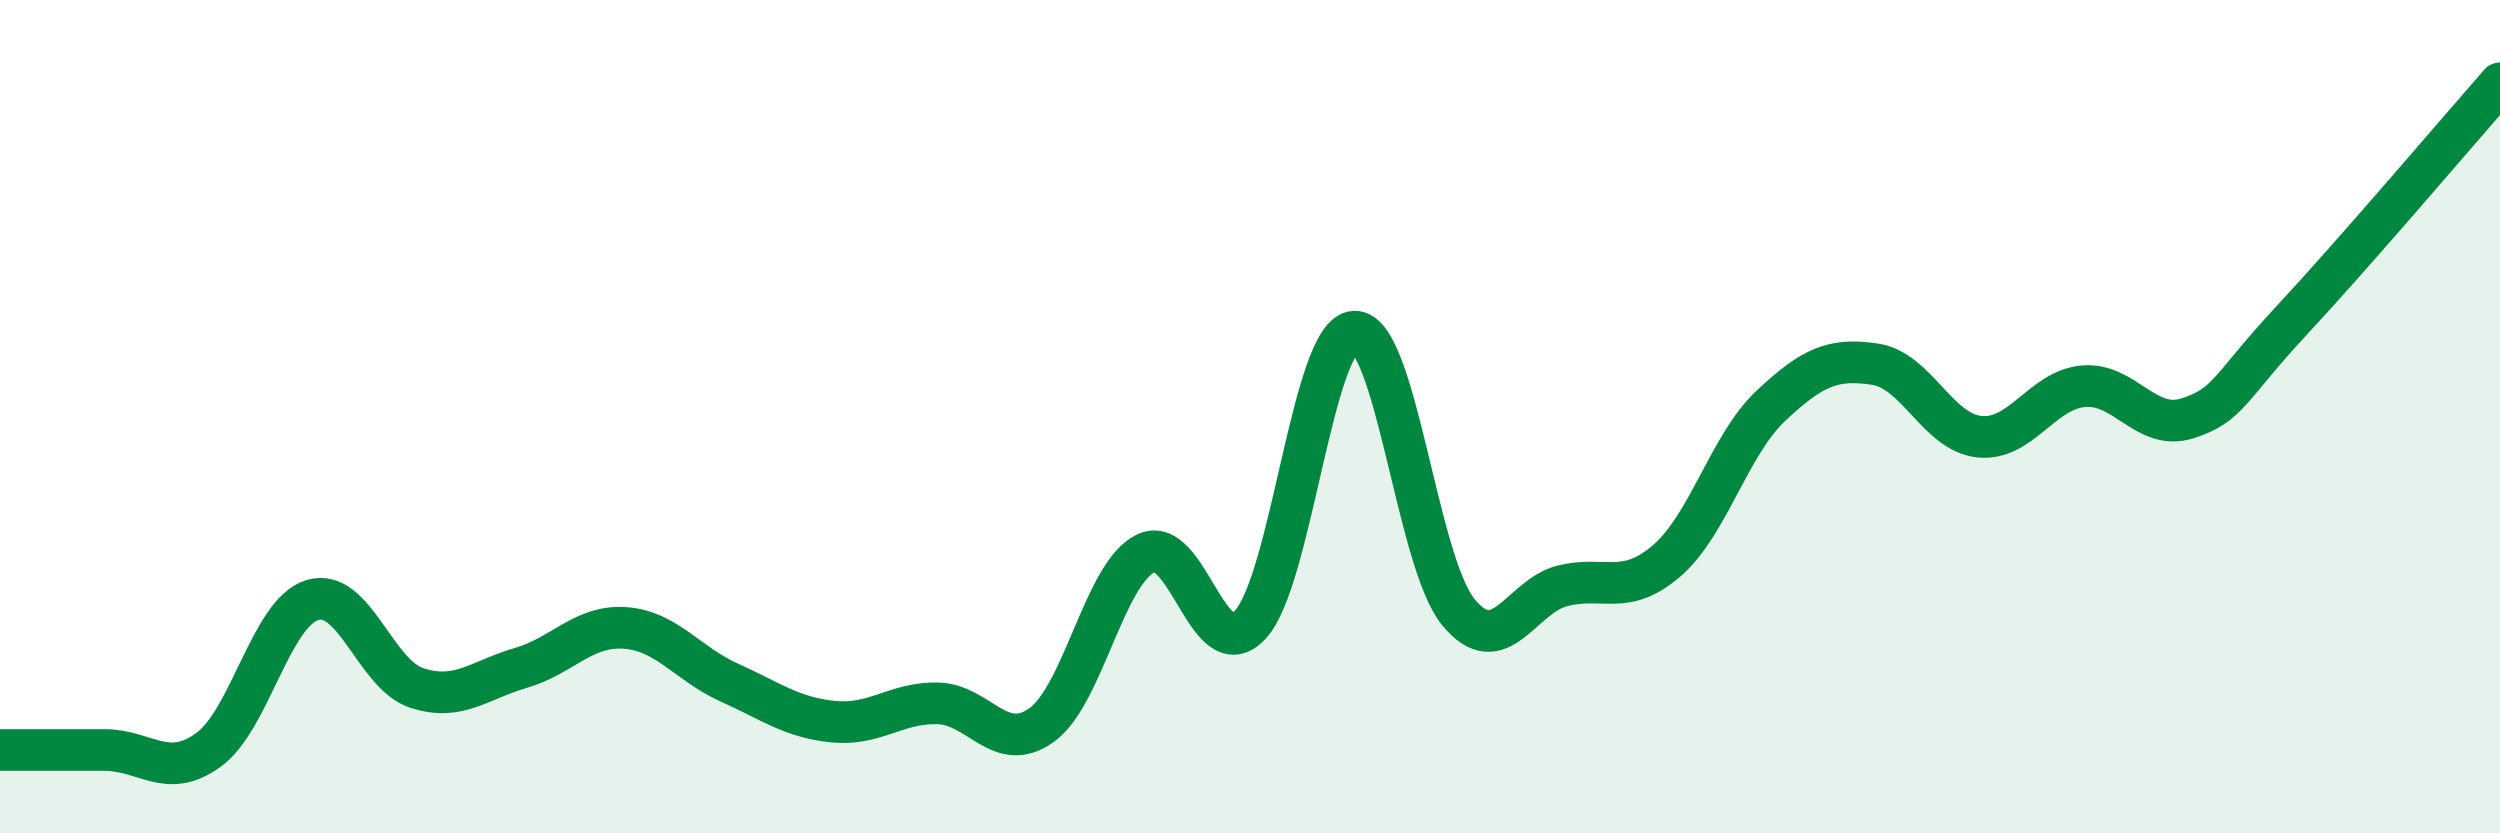
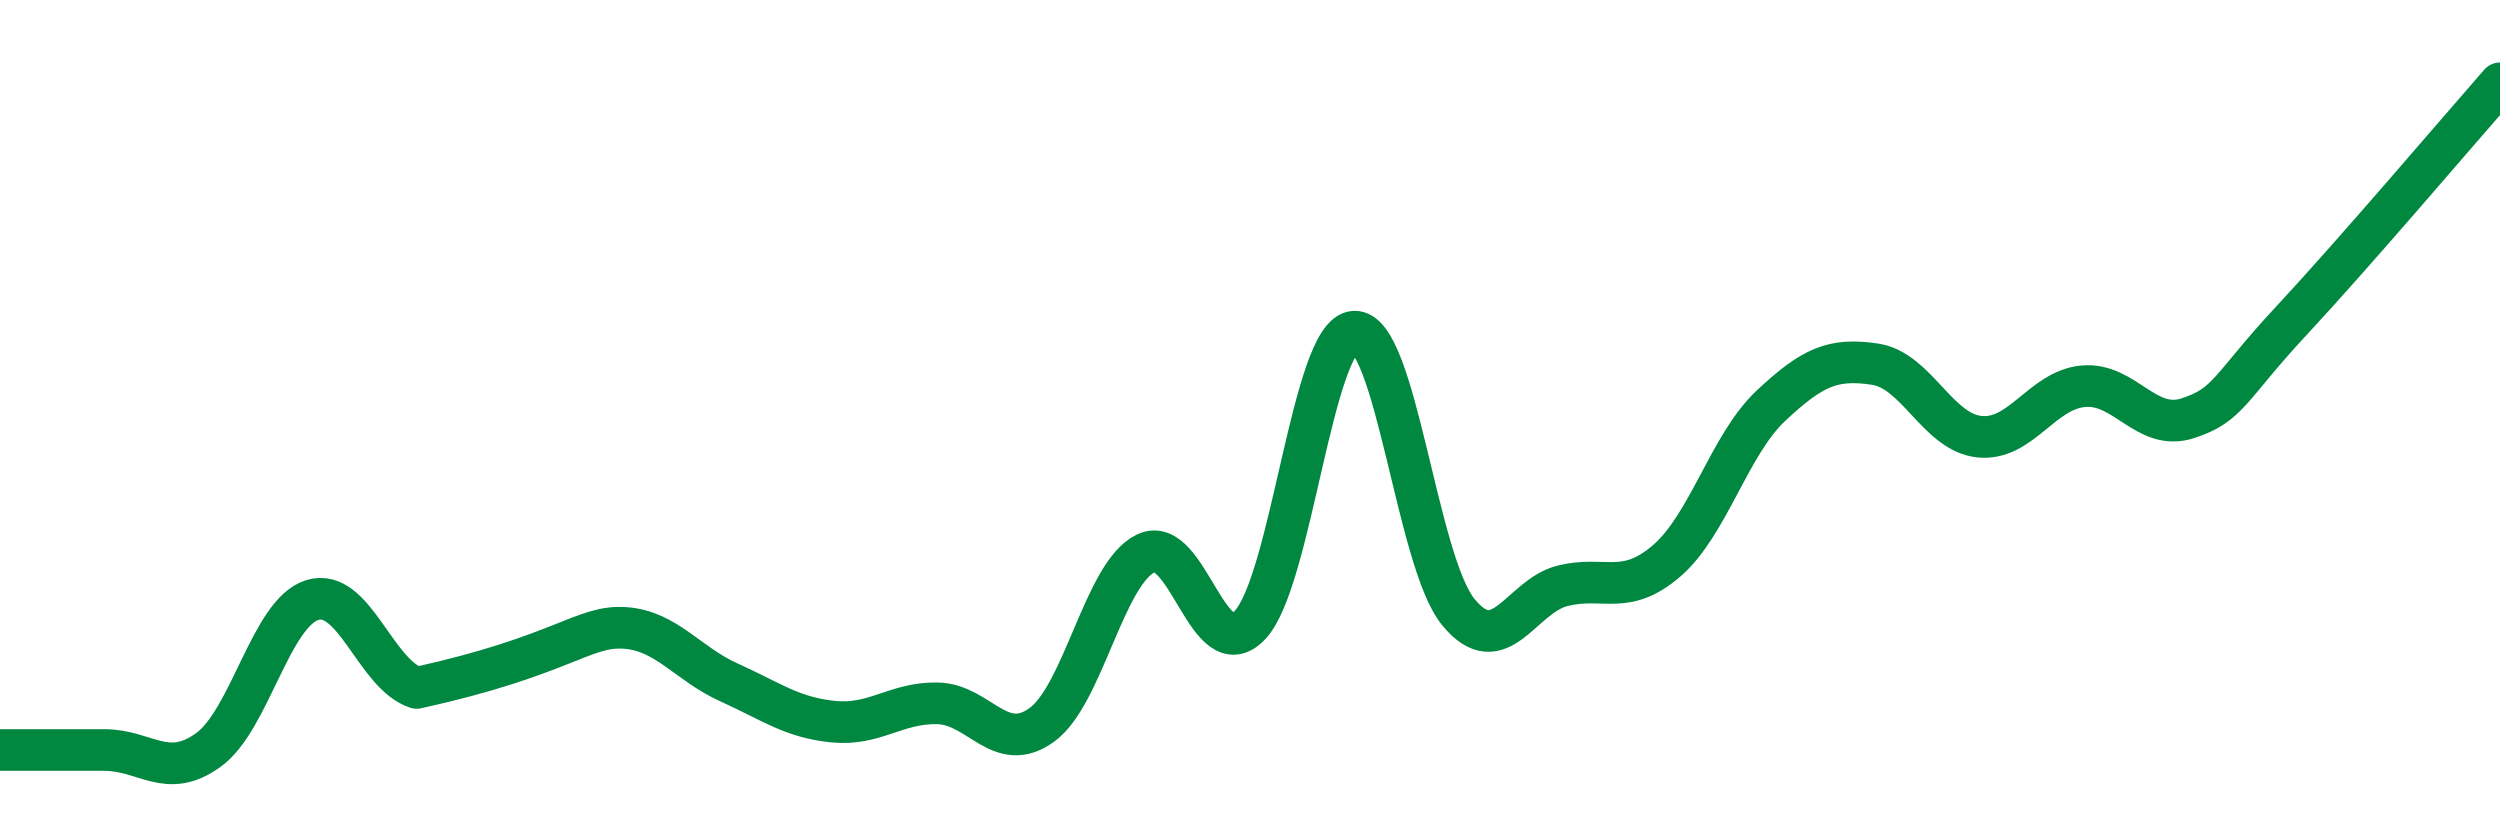
<svg xmlns="http://www.w3.org/2000/svg" width="60" height="20" viewBox="0 0 60 20">
-   <path d="M 0,18 C 0.5,18 1.5,18 2.5,18 C 3.5,18 4,18.72 5,18 C 6,17.28 6.5,14.7 7.5,14.4 C 8.5,14.1 9,16.18 10,16.51 C 11,16.84 11.5,16.32 12.5,16.03 C 13.5,15.74 14,15 15,15.07 C 16,15.14 16.5,15.93 17.5,16.38 C 18.5,16.83 19,17.22 20,17.32 C 21,17.42 21.5,16.86 22.5,16.88 C 23.5,16.9 24,18.12 25,17.4 C 26,16.68 26.5,13.76 27.5,13.28 C 28.5,12.8 29,16.06 30,15 C 31,13.94 31.5,8.02 32.5,7.96 C 33.5,7.9 34,13.47 35,14.69 C 36,15.91 36.5,14.31 37.5,14.06 C 38.5,13.81 39,14.32 40,13.46 C 41,12.6 41.5,10.68 42.5,9.74 C 43.5,8.8 44,8.59 45,8.74 C 46,8.89 46.5,10.37 47.5,10.48 C 48.5,10.59 49,9.36 50,9.27 C 51,9.18 51.5,10.36 52.5,10.04 C 53.5,9.72 53.5,9.3 55,7.69 C 56.5,6.08 59,3.14 60,2L60 20L0 20Z" fill="#008740" opacity="0.1" stroke-linecap="round" stroke-linejoin="round" />
-   <path d="M 0,18 C 0.5,18 1.5,18 2.5,18 C 3.5,18 4,18.72 5,18 C 6,17.28 6.5,14.7 7.5,14.4 C 8.5,14.1 9,16.18 10,16.51 C 11,16.84 11.5,16.32 12.5,16.03 C 13.5,15.74 14,15 15,15.07 C 16,15.14 16.5,15.93 17.5,16.38 C 18.5,16.83 19,17.22 20,17.32 C 21,17.42 21.5,16.86 22.5,16.88 C 23.5,16.9 24,18.12 25,17.4 C 26,16.68 26.5,13.76 27.5,13.28 C 28.5,12.8 29,16.06 30,15 C 31,13.94 31.5,8.02 32.5,7.96 C 33.5,7.9 34,13.47 35,14.69 C 36,15.91 36.5,14.31 37.5,14.06 C 38.5,13.81 39,14.32 40,13.46 C 41,12.6 41.5,10.68 42.5,9.74 C 43.5,8.8 44,8.59 45,8.74 C 46,8.89 46.5,10.37 47.5,10.48 C 48.5,10.59 49,9.36 50,9.27 C 51,9.18 51.5,10.36 52.5,10.04 C 53.5,9.72 53.5,9.3 55,7.69 C 56.5,6.08 59,3.14 60,2" stroke="#008740" stroke-width="1" fill="none" stroke-linecap="round" stroke-linejoin="round" />
+   <path d="M 0,18 C 0.5,18 1.5,18 2.5,18 C 3.5,18 4,18.72 5,18 C 6,17.28 6.5,14.7 7.5,14.4 C 8.5,14.1 9,16.18 10,16.51 C 13.5,15.74 14,15 15,15.07 C 16,15.14 16.5,15.93 17.5,16.38 C 18.5,16.83 19,17.22 20,17.32 C 21,17.42 21.5,16.86 22.5,16.88 C 23.5,16.9 24,18.12 25,17.4 C 26,16.68 26.5,13.76 27.5,13.28 C 28.5,12.8 29,16.06 30,15 C 31,13.94 31.5,8.02 32.5,7.96 C 33.5,7.9 34,13.47 35,14.69 C 36,15.91 36.5,14.31 37.5,14.06 C 38.5,13.81 39,14.32 40,13.46 C 41,12.6 41.5,10.68 42.5,9.74 C 43.5,8.8 44,8.59 45,8.74 C 46,8.89 46.5,10.37 47.5,10.48 C 48.5,10.59 49,9.36 50,9.27 C 51,9.18 51.5,10.36 52.5,10.04 C 53.5,9.72 53.5,9.3 55,7.69 C 56.5,6.08 59,3.14 60,2" stroke="#008740" stroke-width="1" fill="none" stroke-linecap="round" stroke-linejoin="round" />
</svg>